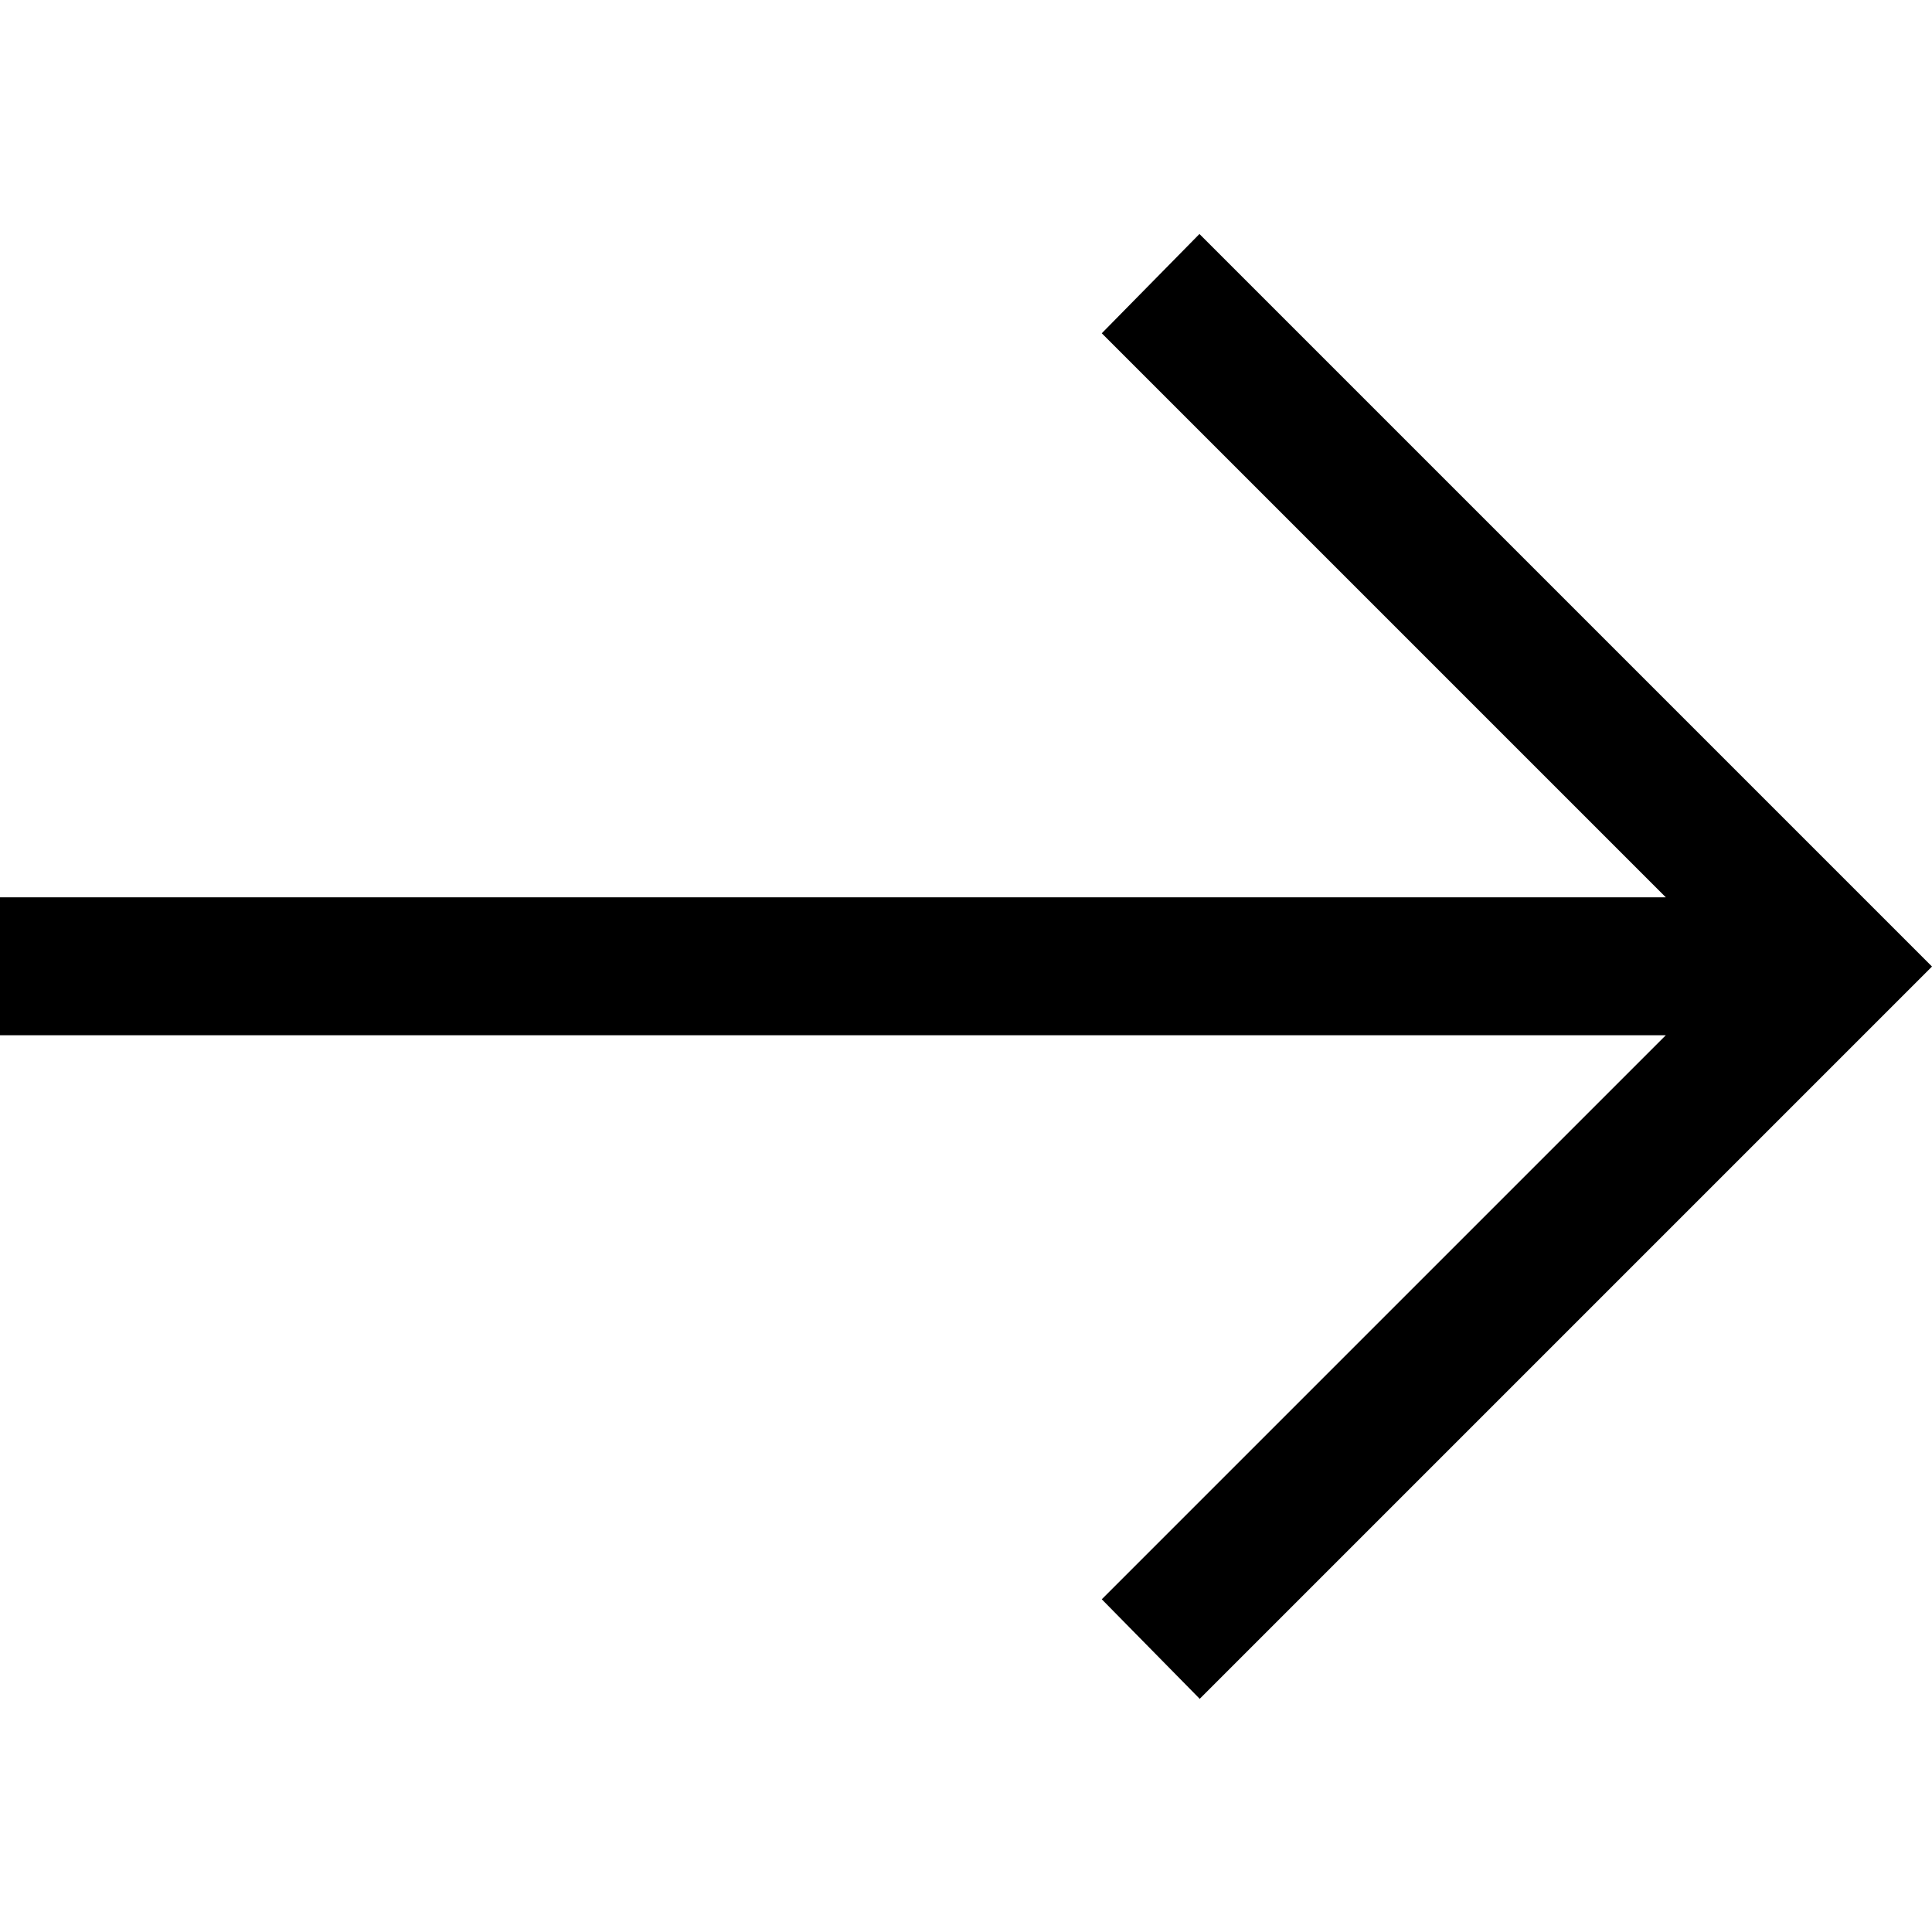
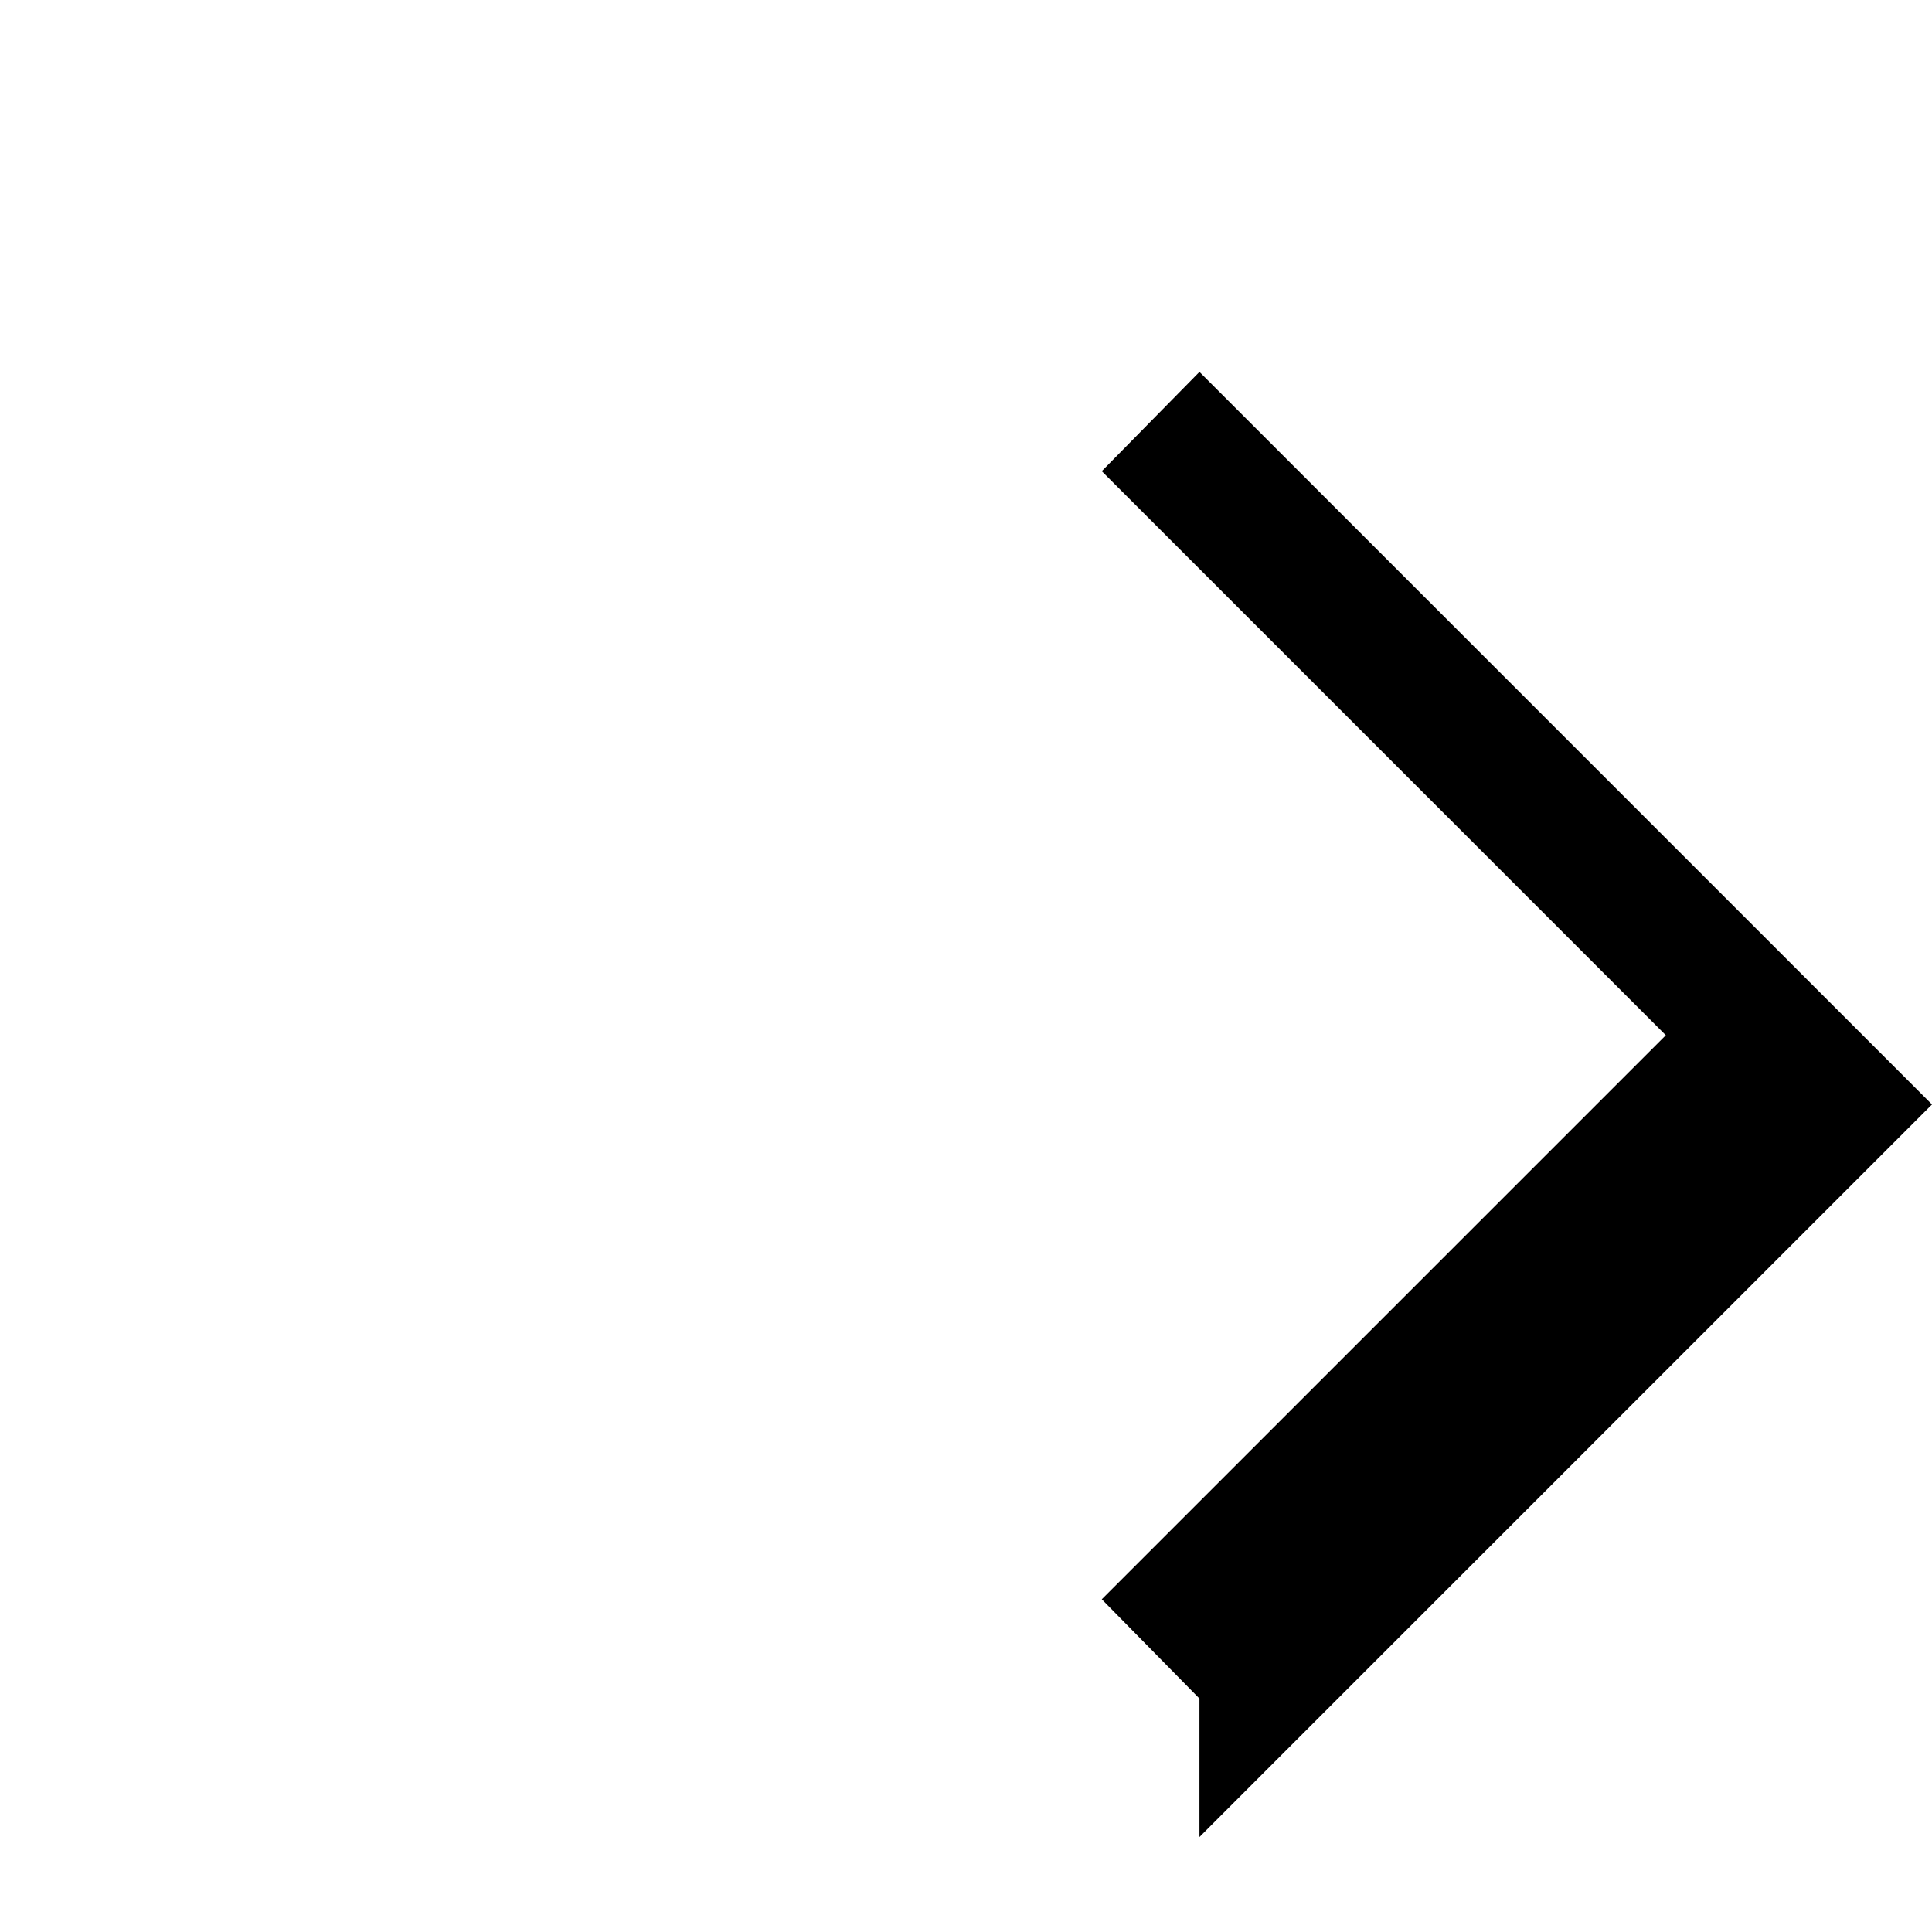
<svg xmlns="http://www.w3.org/2000/svg" id="Layer_1" viewBox="0 0 36 36">
  <g id="arrow_right_alt">
-     <path id="arrow_right_alt_2" d="M22.35,31.65l-1.82-1.85,10.51-10.51H0v-2.57h31.04l-10.51-10.51,1.82-1.85,13.65,13.65-13.65,13.65h0Z" />
+     <path id="arrow_right_alt_2" d="M22.35,31.65l-1.82-1.85,10.51-10.51H0h31.04l-10.51-10.51,1.82-1.85,13.65,13.65-13.65,13.65h0Z" />
  </g>
</svg>